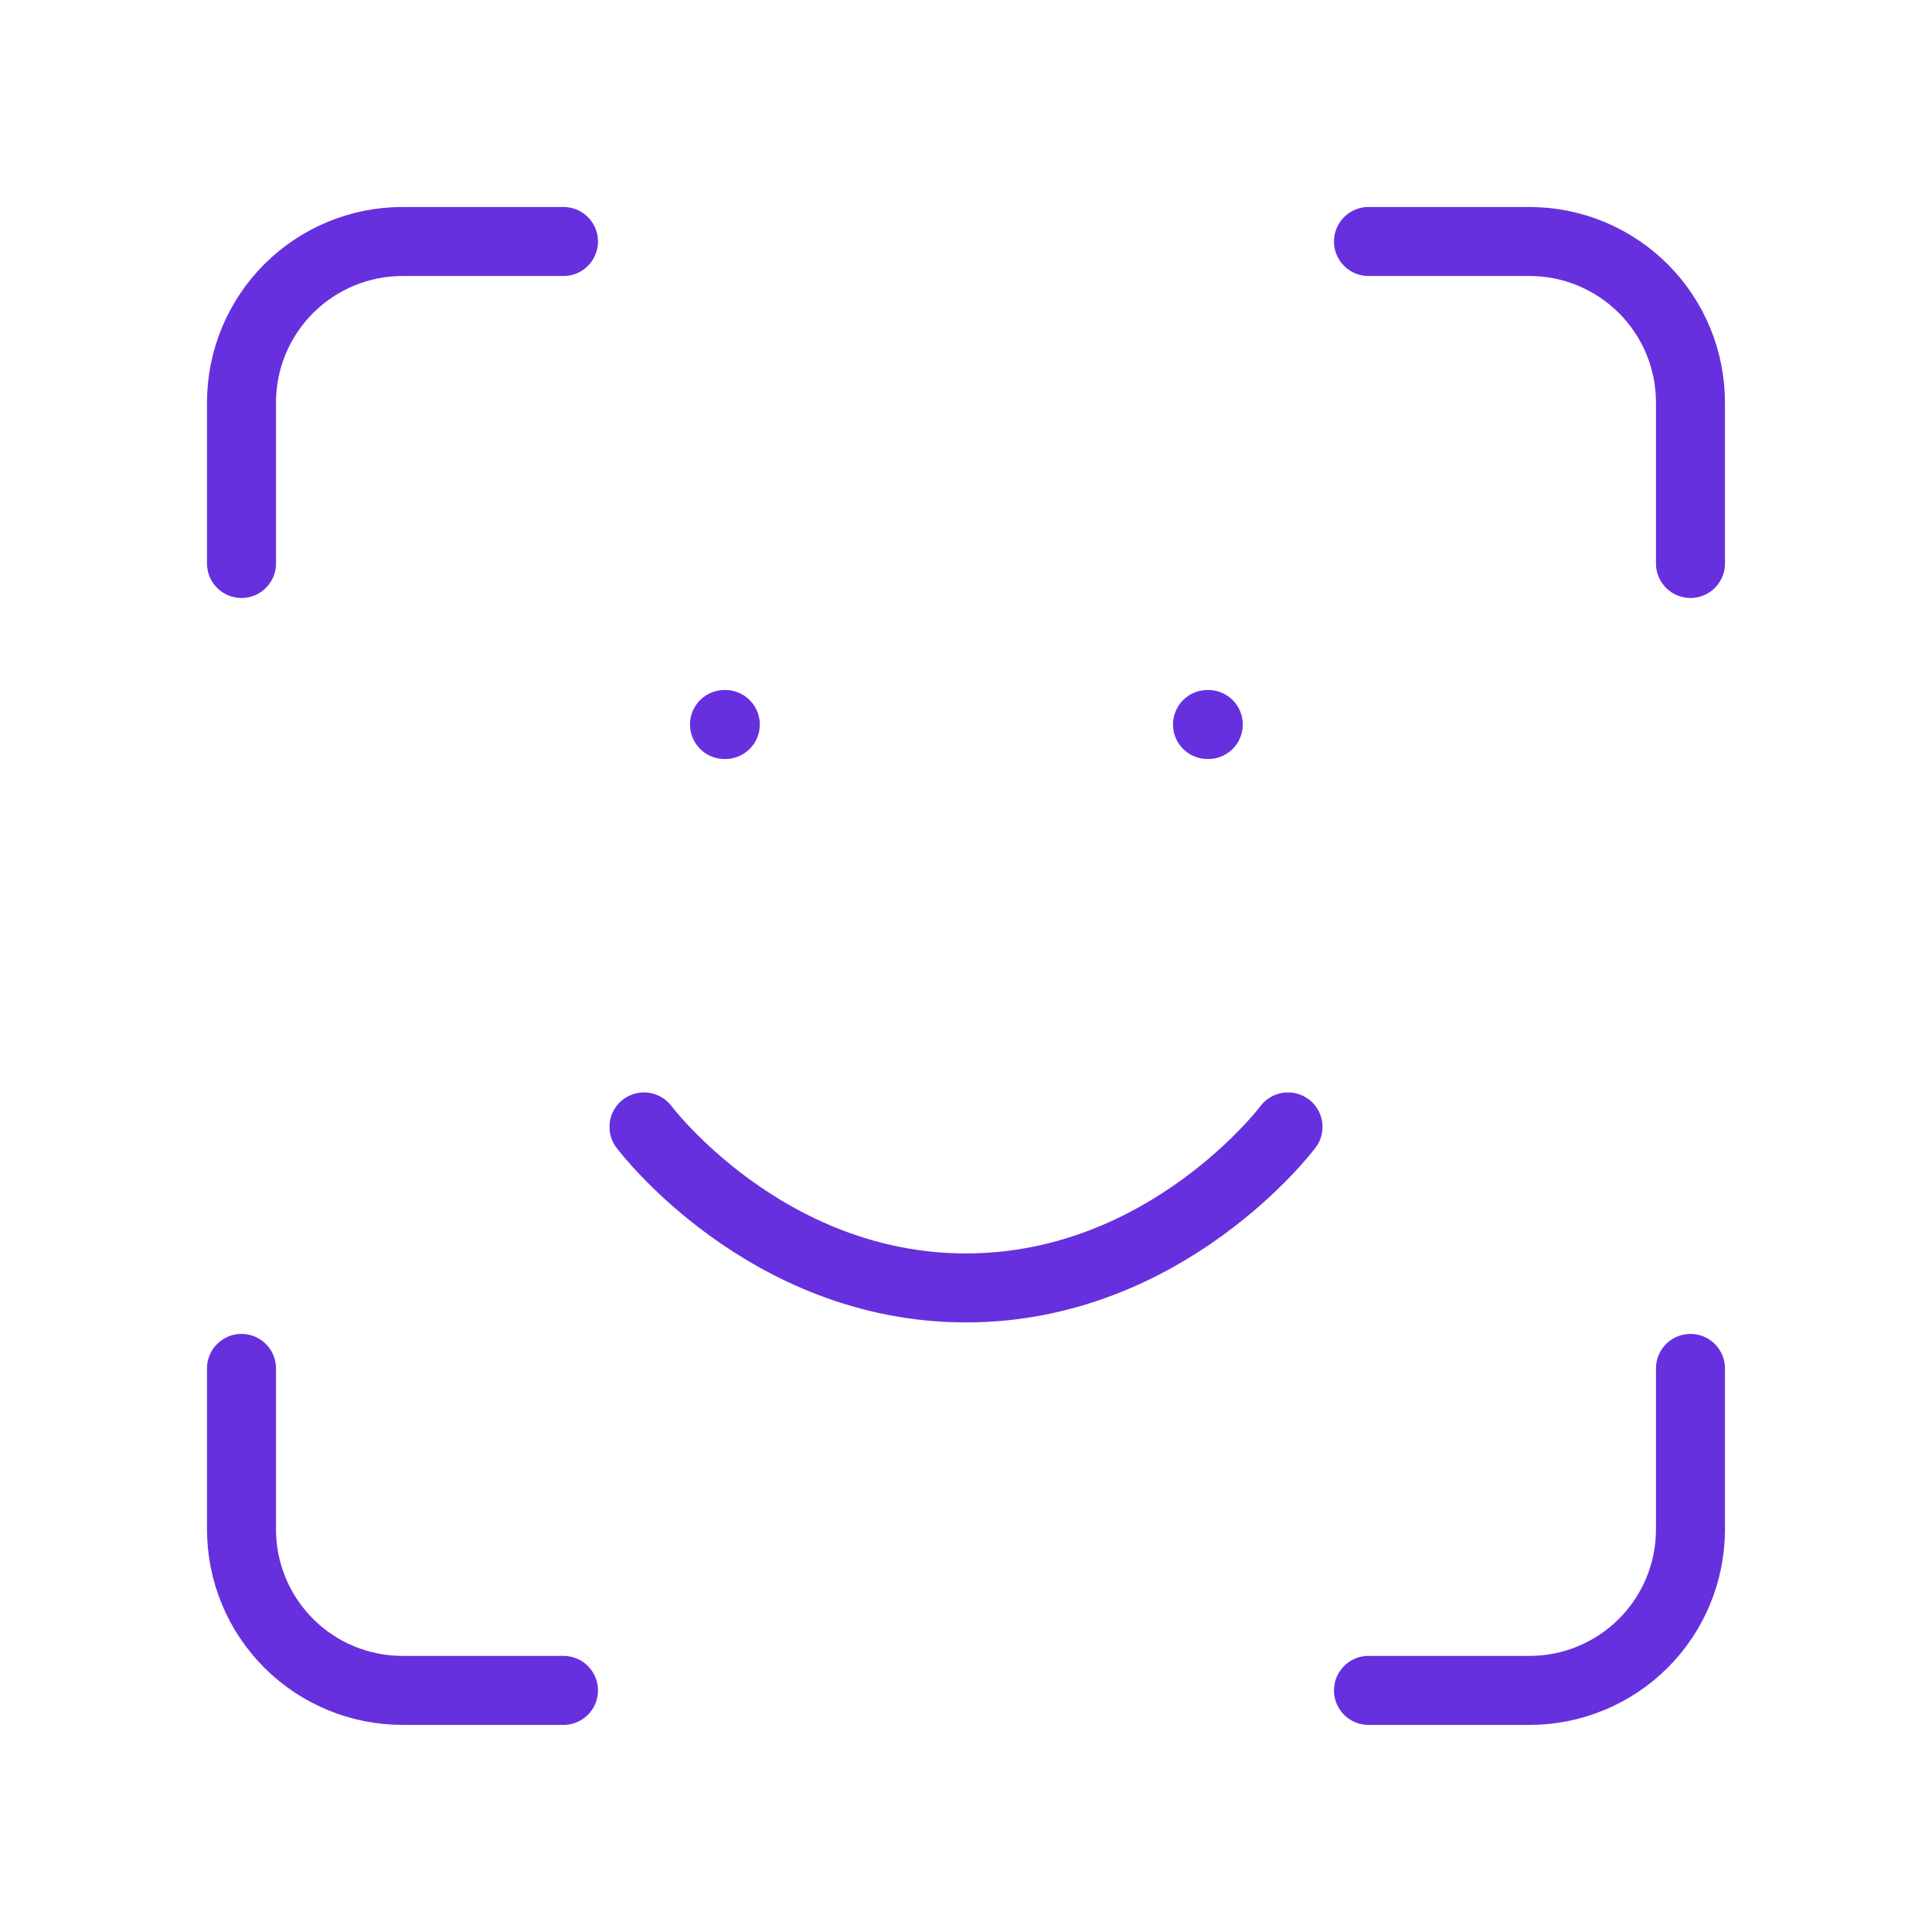
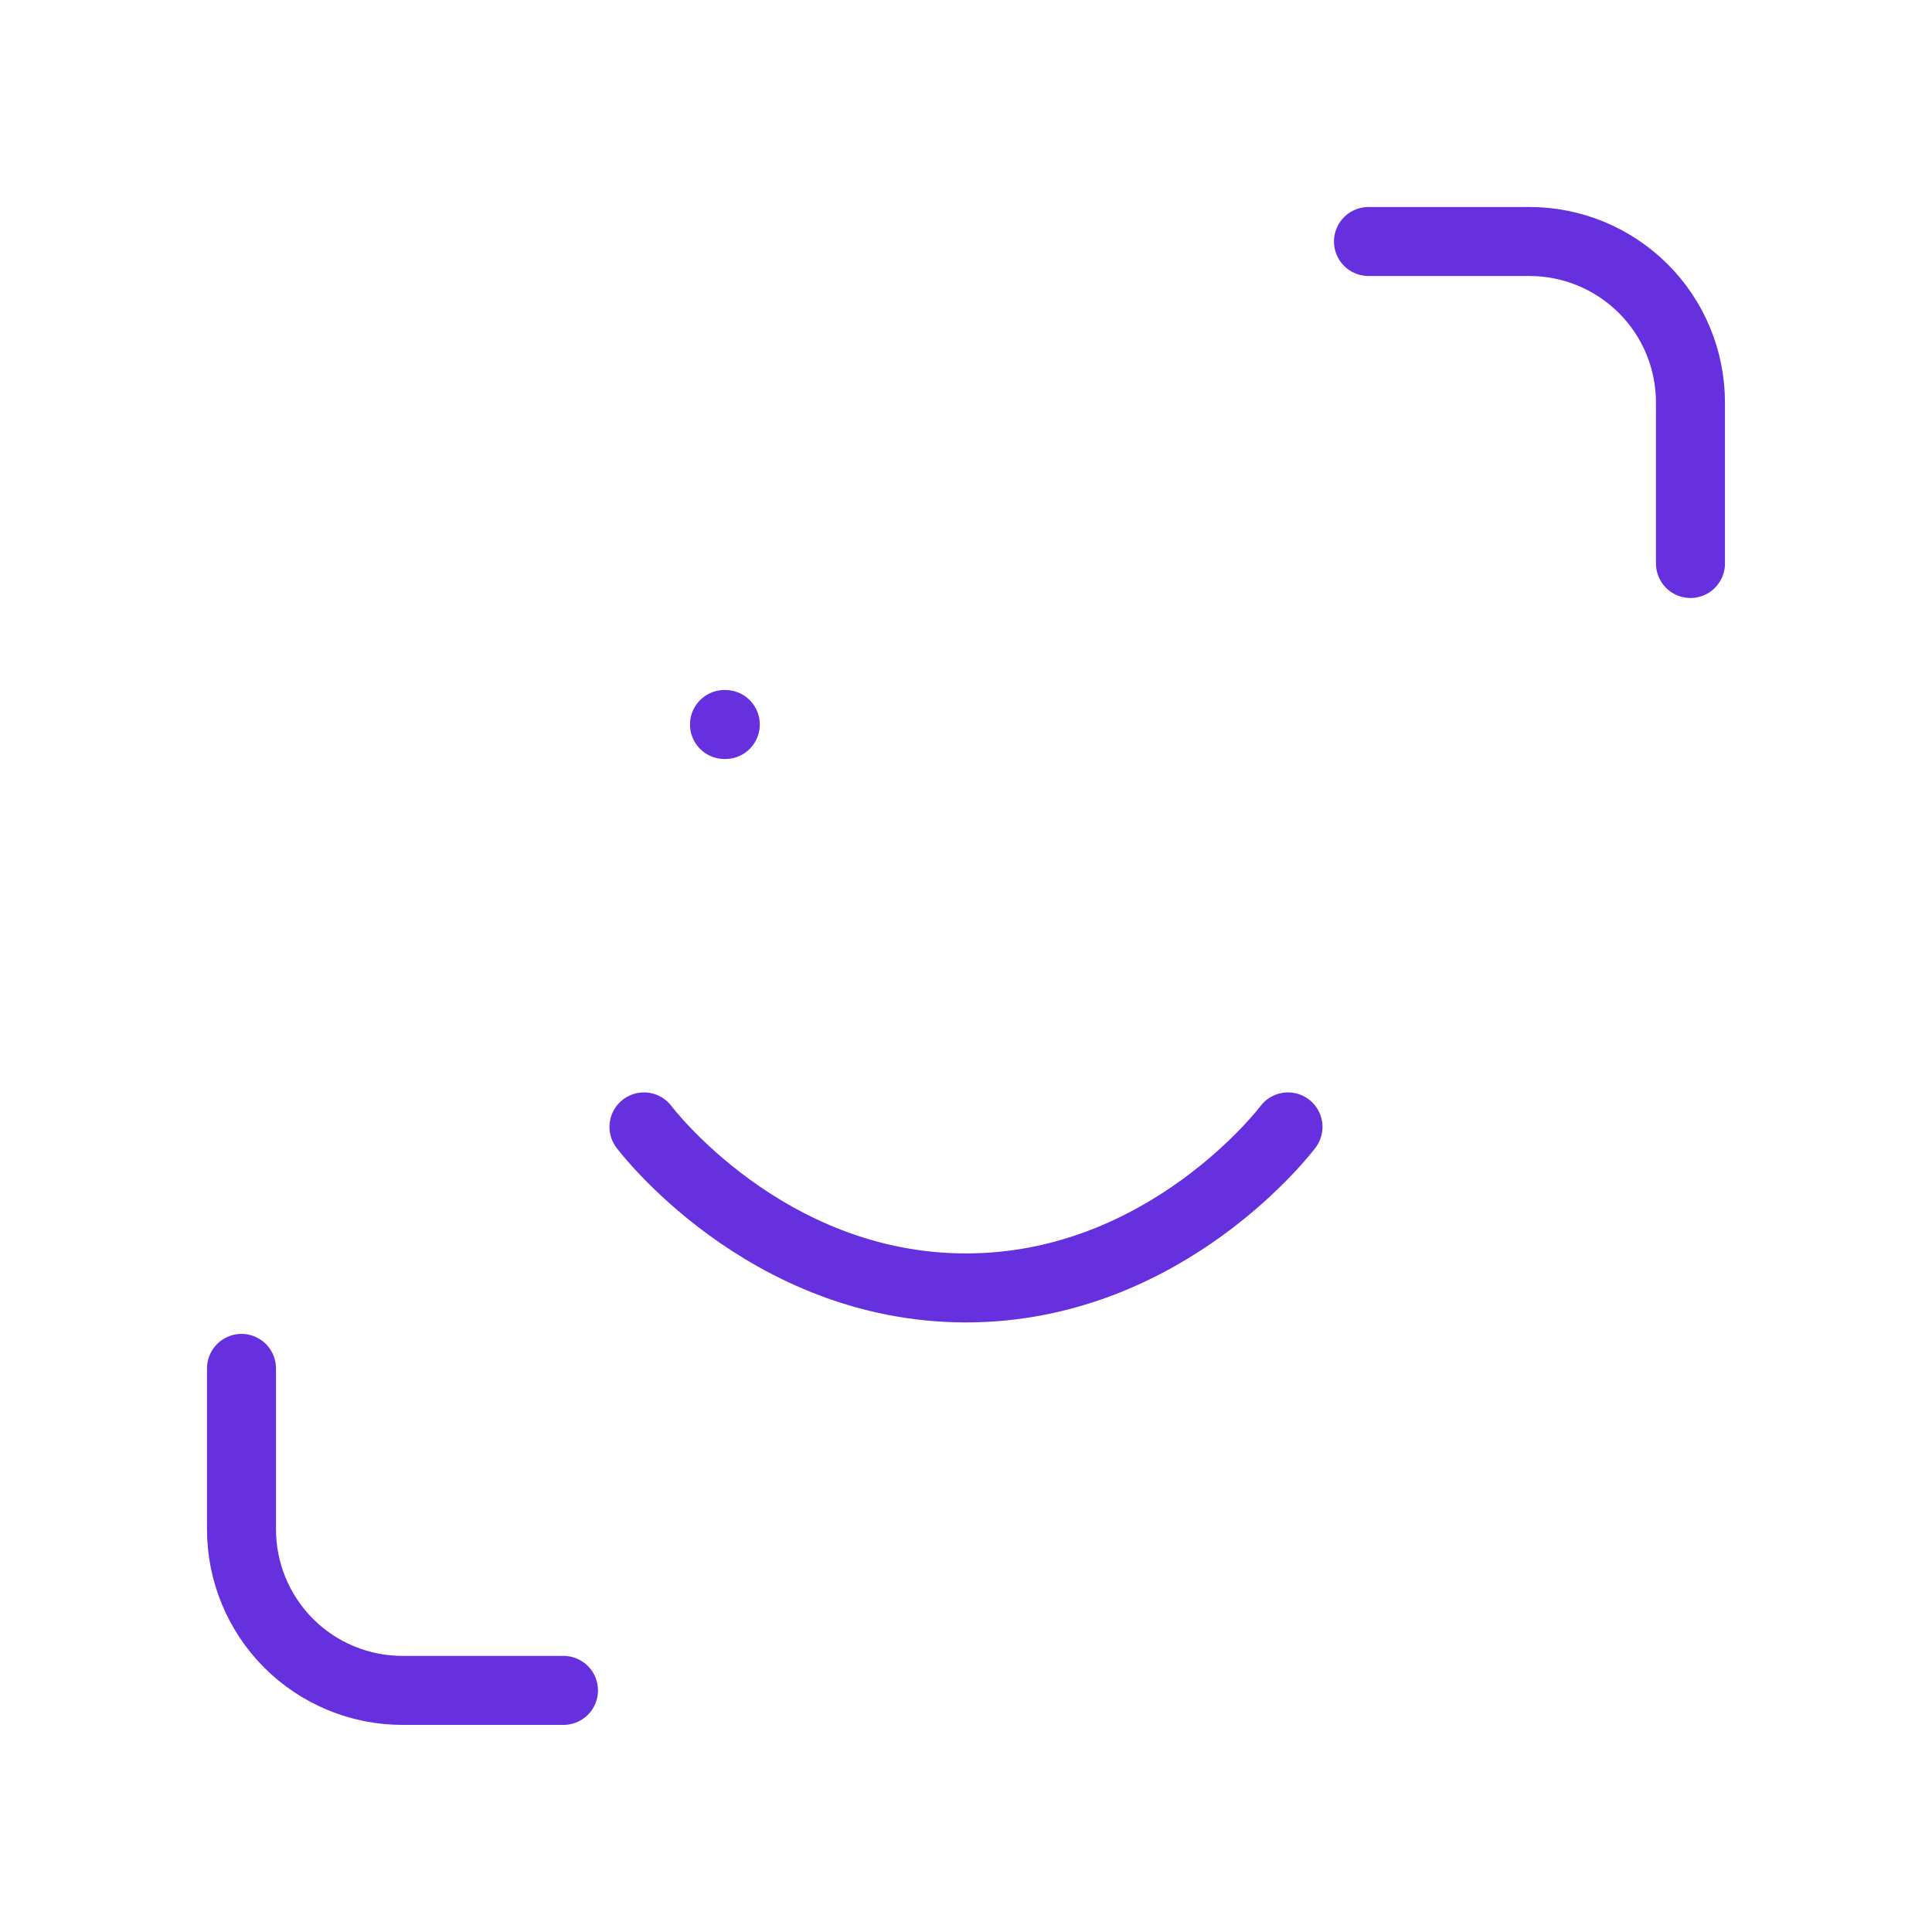
<svg xmlns="http://www.w3.org/2000/svg" width="56" height="56" viewBox="0 0 56 56" fill="none">
-   <path d="M7 16.333V11.667C7 10.429 7.492 9.242 8.367 8.367C9.242 7.492 10.429 7 11.667 7H16.333" stroke="#6730DE" stroke-width="2" stroke-linecap="round" stroke-linejoin="round" />
  <path d="M39.666 7H44.333C45.57 7 46.757 7.492 47.633 8.367C48.508 9.242 48.999 10.429 48.999 11.667V16.333" stroke="#6730DE" stroke-width="2" stroke-linecap="round" stroke-linejoin="round" />
-   <path d="M48.999 39.664V44.331C48.999 45.568 48.508 46.755 47.633 47.631C46.757 48.506 45.57 48.997 44.333 48.997H39.666" stroke="#6730DE" stroke-width="2" stroke-linecap="round" stroke-linejoin="round" />
  <path d="M16.333 48.997H11.667C10.429 48.997 9.242 48.506 8.367 47.631C7.492 46.755 7 45.568 7 44.331V39.664" stroke="#6730DE" stroke-width="2" stroke-linecap="round" stroke-linejoin="round" />
  <path d="M18.666 32.664C18.666 32.664 22.166 37.331 27.999 37.331C33.833 37.331 37.333 32.664 37.333 32.664" stroke="#6730DE" stroke-width="2" stroke-linecap="round" stroke-linejoin="round" />
  <path d="M21 21H21.023" stroke="#6730DE" stroke-width="2" stroke-linecap="round" stroke-linejoin="round" />
-   <path d="M35 21H35.023" stroke="#6730DE" stroke-width="2" stroke-linecap="round" stroke-linejoin="round" />
</svg>